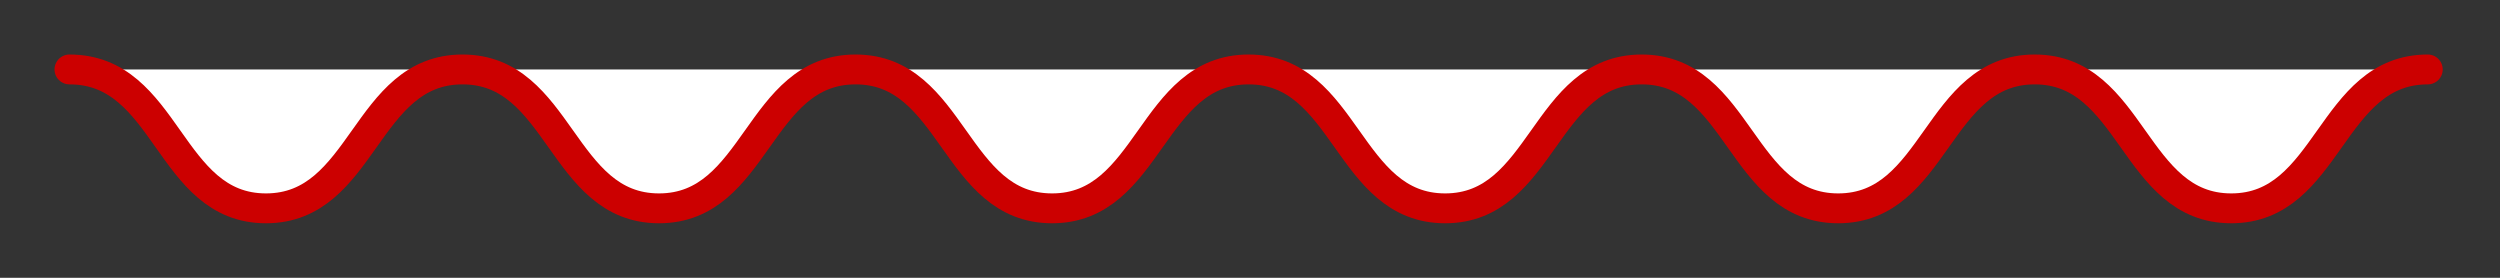
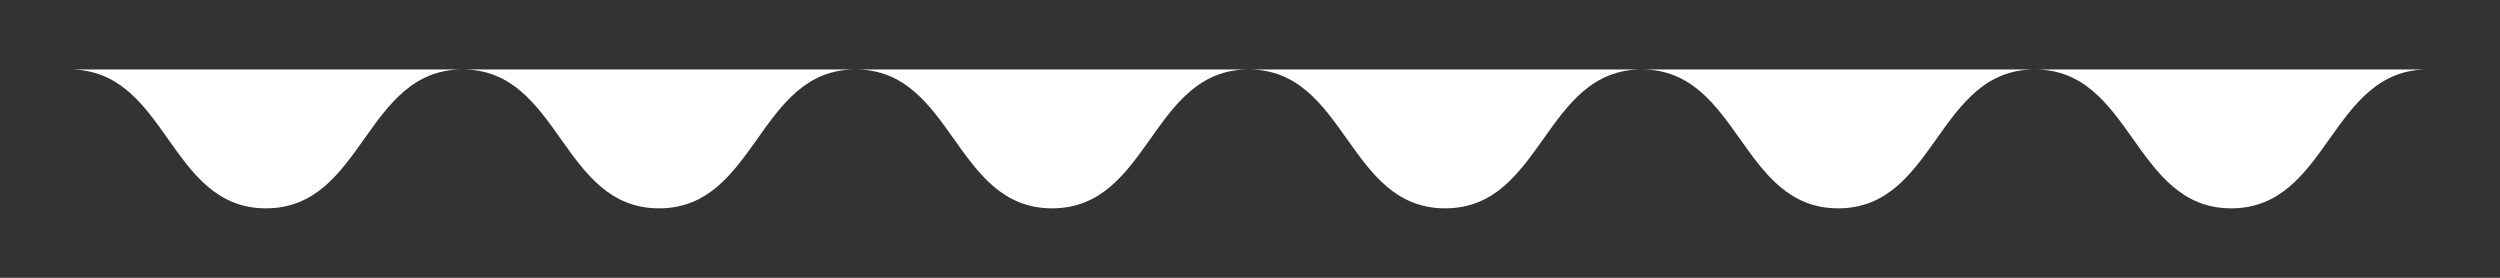
<svg xmlns="http://www.w3.org/2000/svg" viewBox="0 0 360 40">
  <rect x="0" y="0" width="360" height="40" fill="#333333" stroke="none" />
  <g>
    <g id="Layer_1">
      <g>
        <path d="M10,10c14.2,0,14.2,20,28.3,20s14.2-20,28.3-20,14.2,20,28.3,20,14.2-20,28.3-20,14.2,20,28.3,20,14.2-20,28.3-20,14.2,20,28.3,20,14.2-20,28.3-20,14.2,20,28.3,20,14.2-20,28.3-20,14.2,20,28.3,20,14.2-20,28.3-20" fill="#fff" />
-         <path d="M10,10c14.2,0,14.2,20,28.3,20s14.2-20,28.3-20,14.2,20,28.3,20,14.2-20,28.3-20,14.2,20,28.3,20,14.2-20,28.3-20,14.2,20,28.3,20,14.2-20,28.3-20,14.2,20,28.3,20,14.2-20,28.3-20,14.2,20,28.3,20,14.2-20,28.3-20" fill="none" stroke="#c00" stroke-linecap="round" stroke-linejoin="round" stroke-width="4.3" />
      </g>
    </g>
  </g>
</svg>